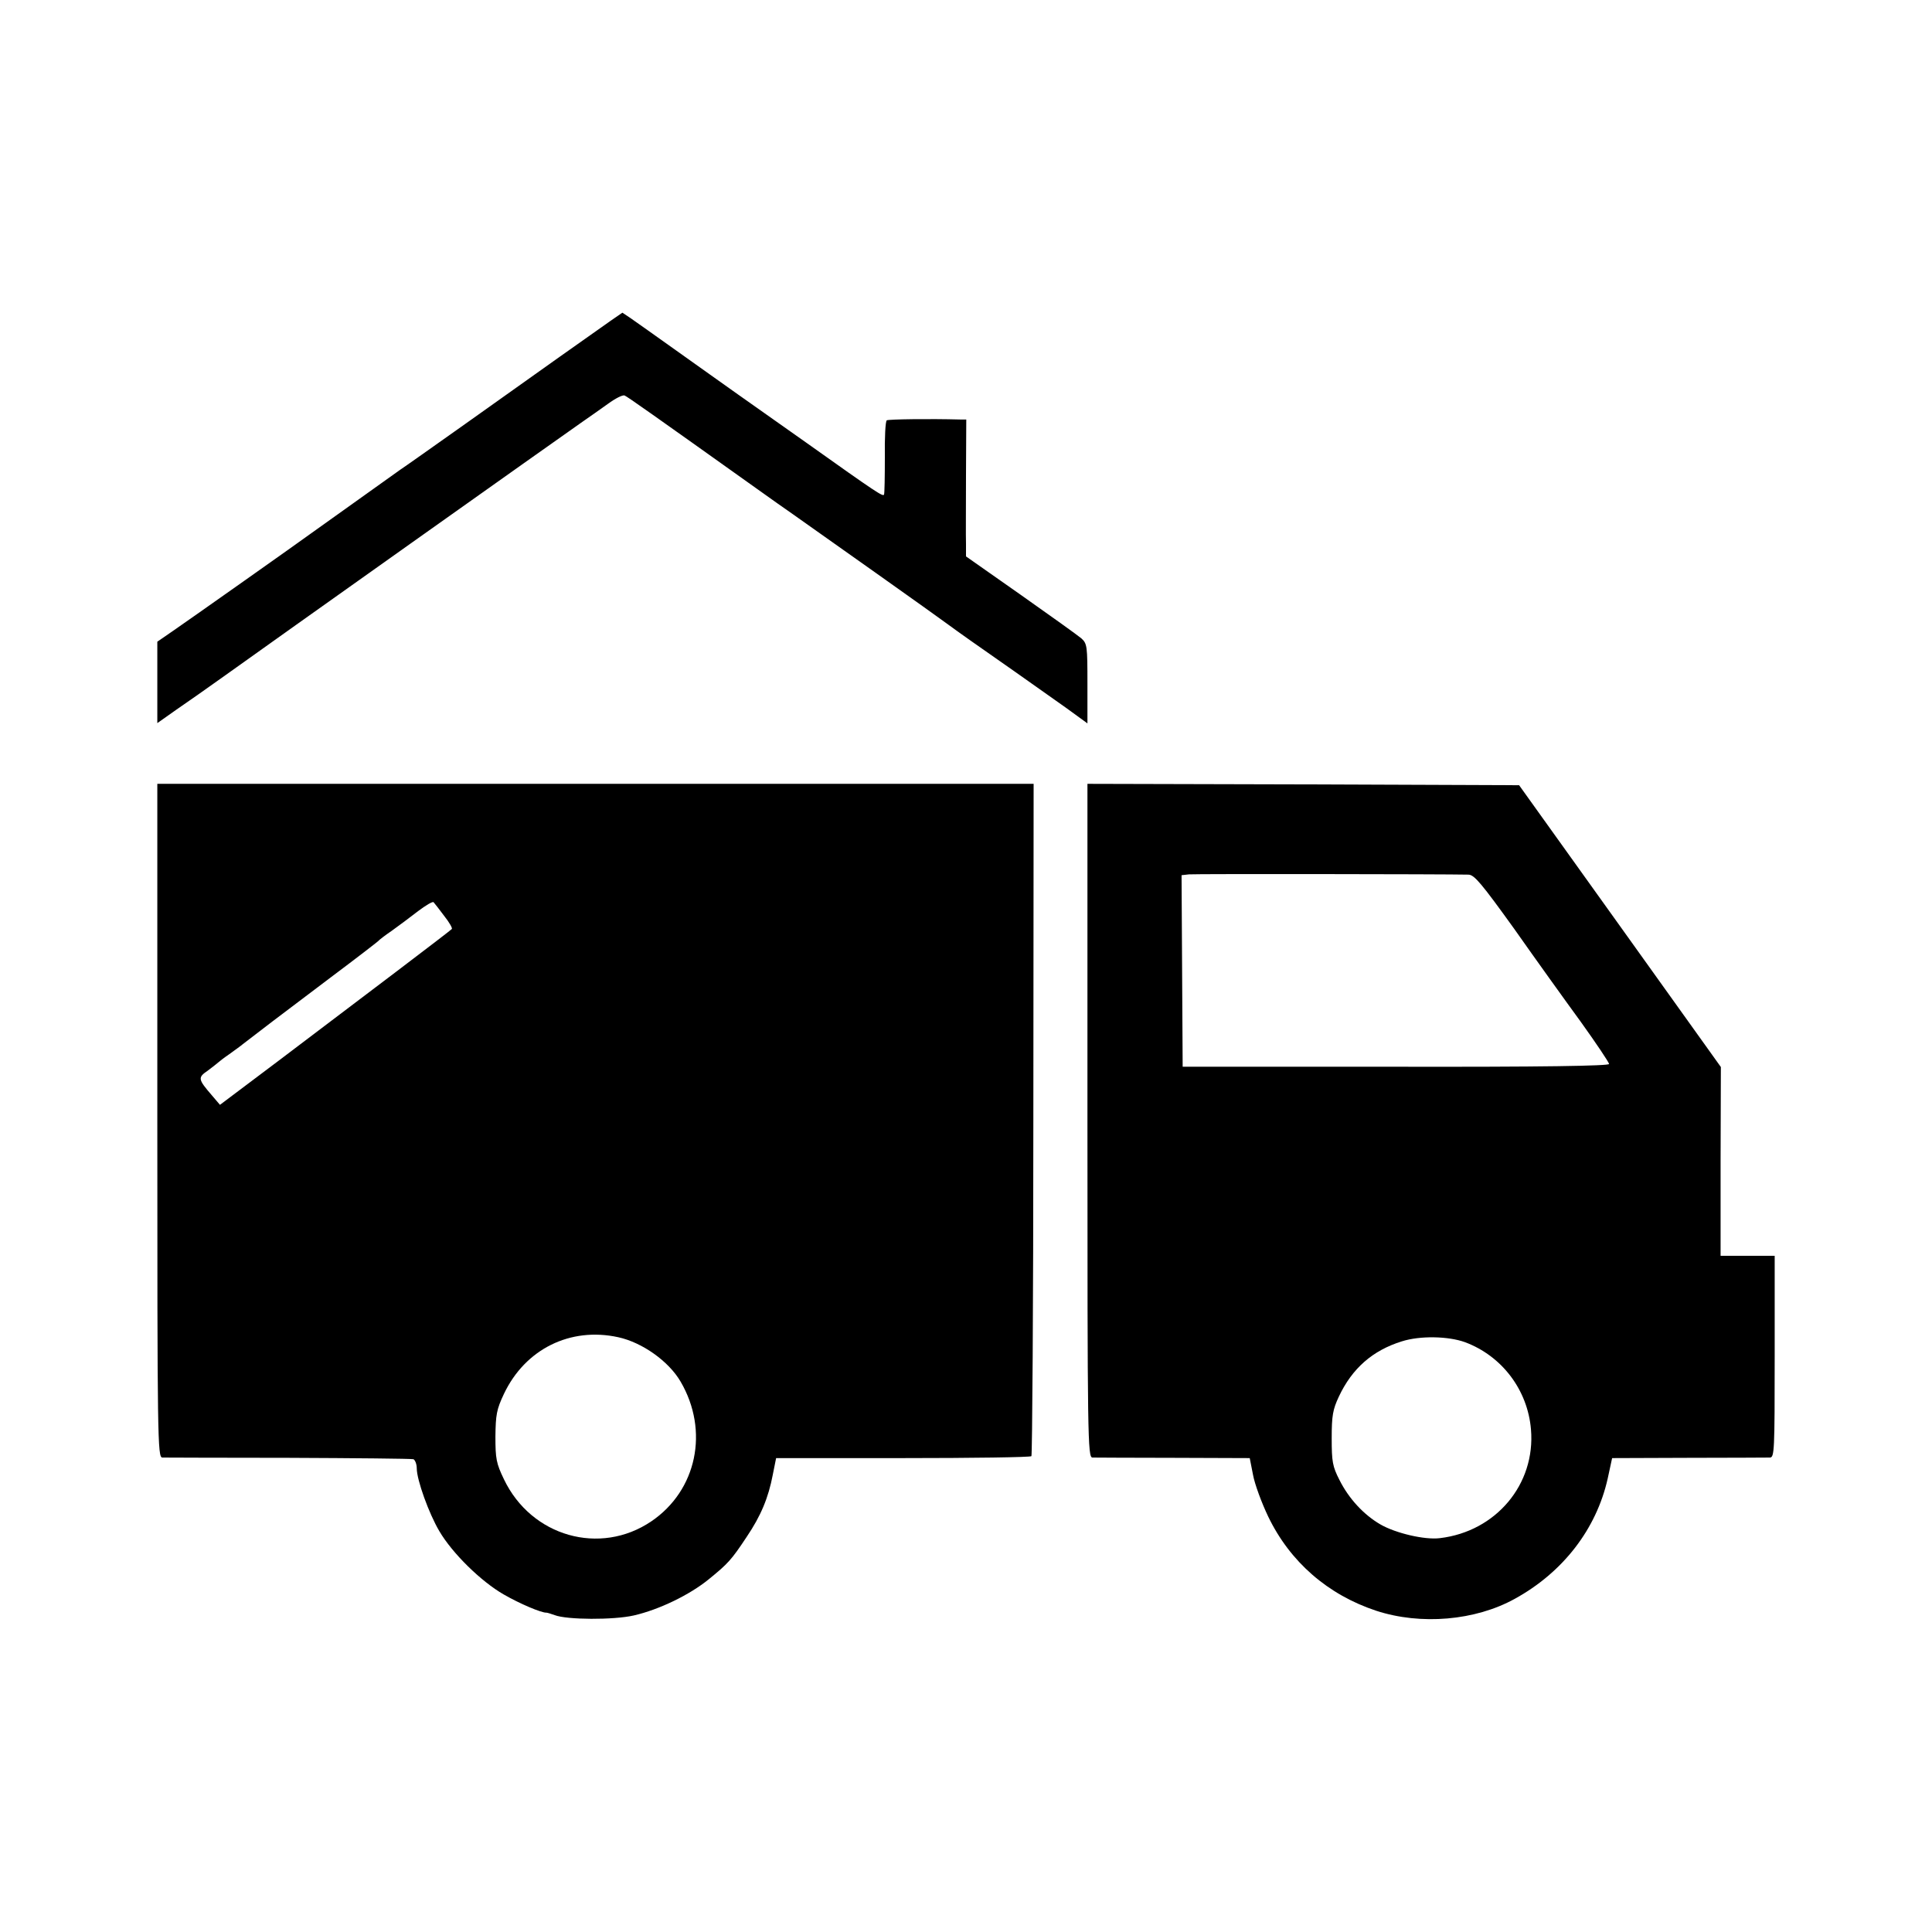
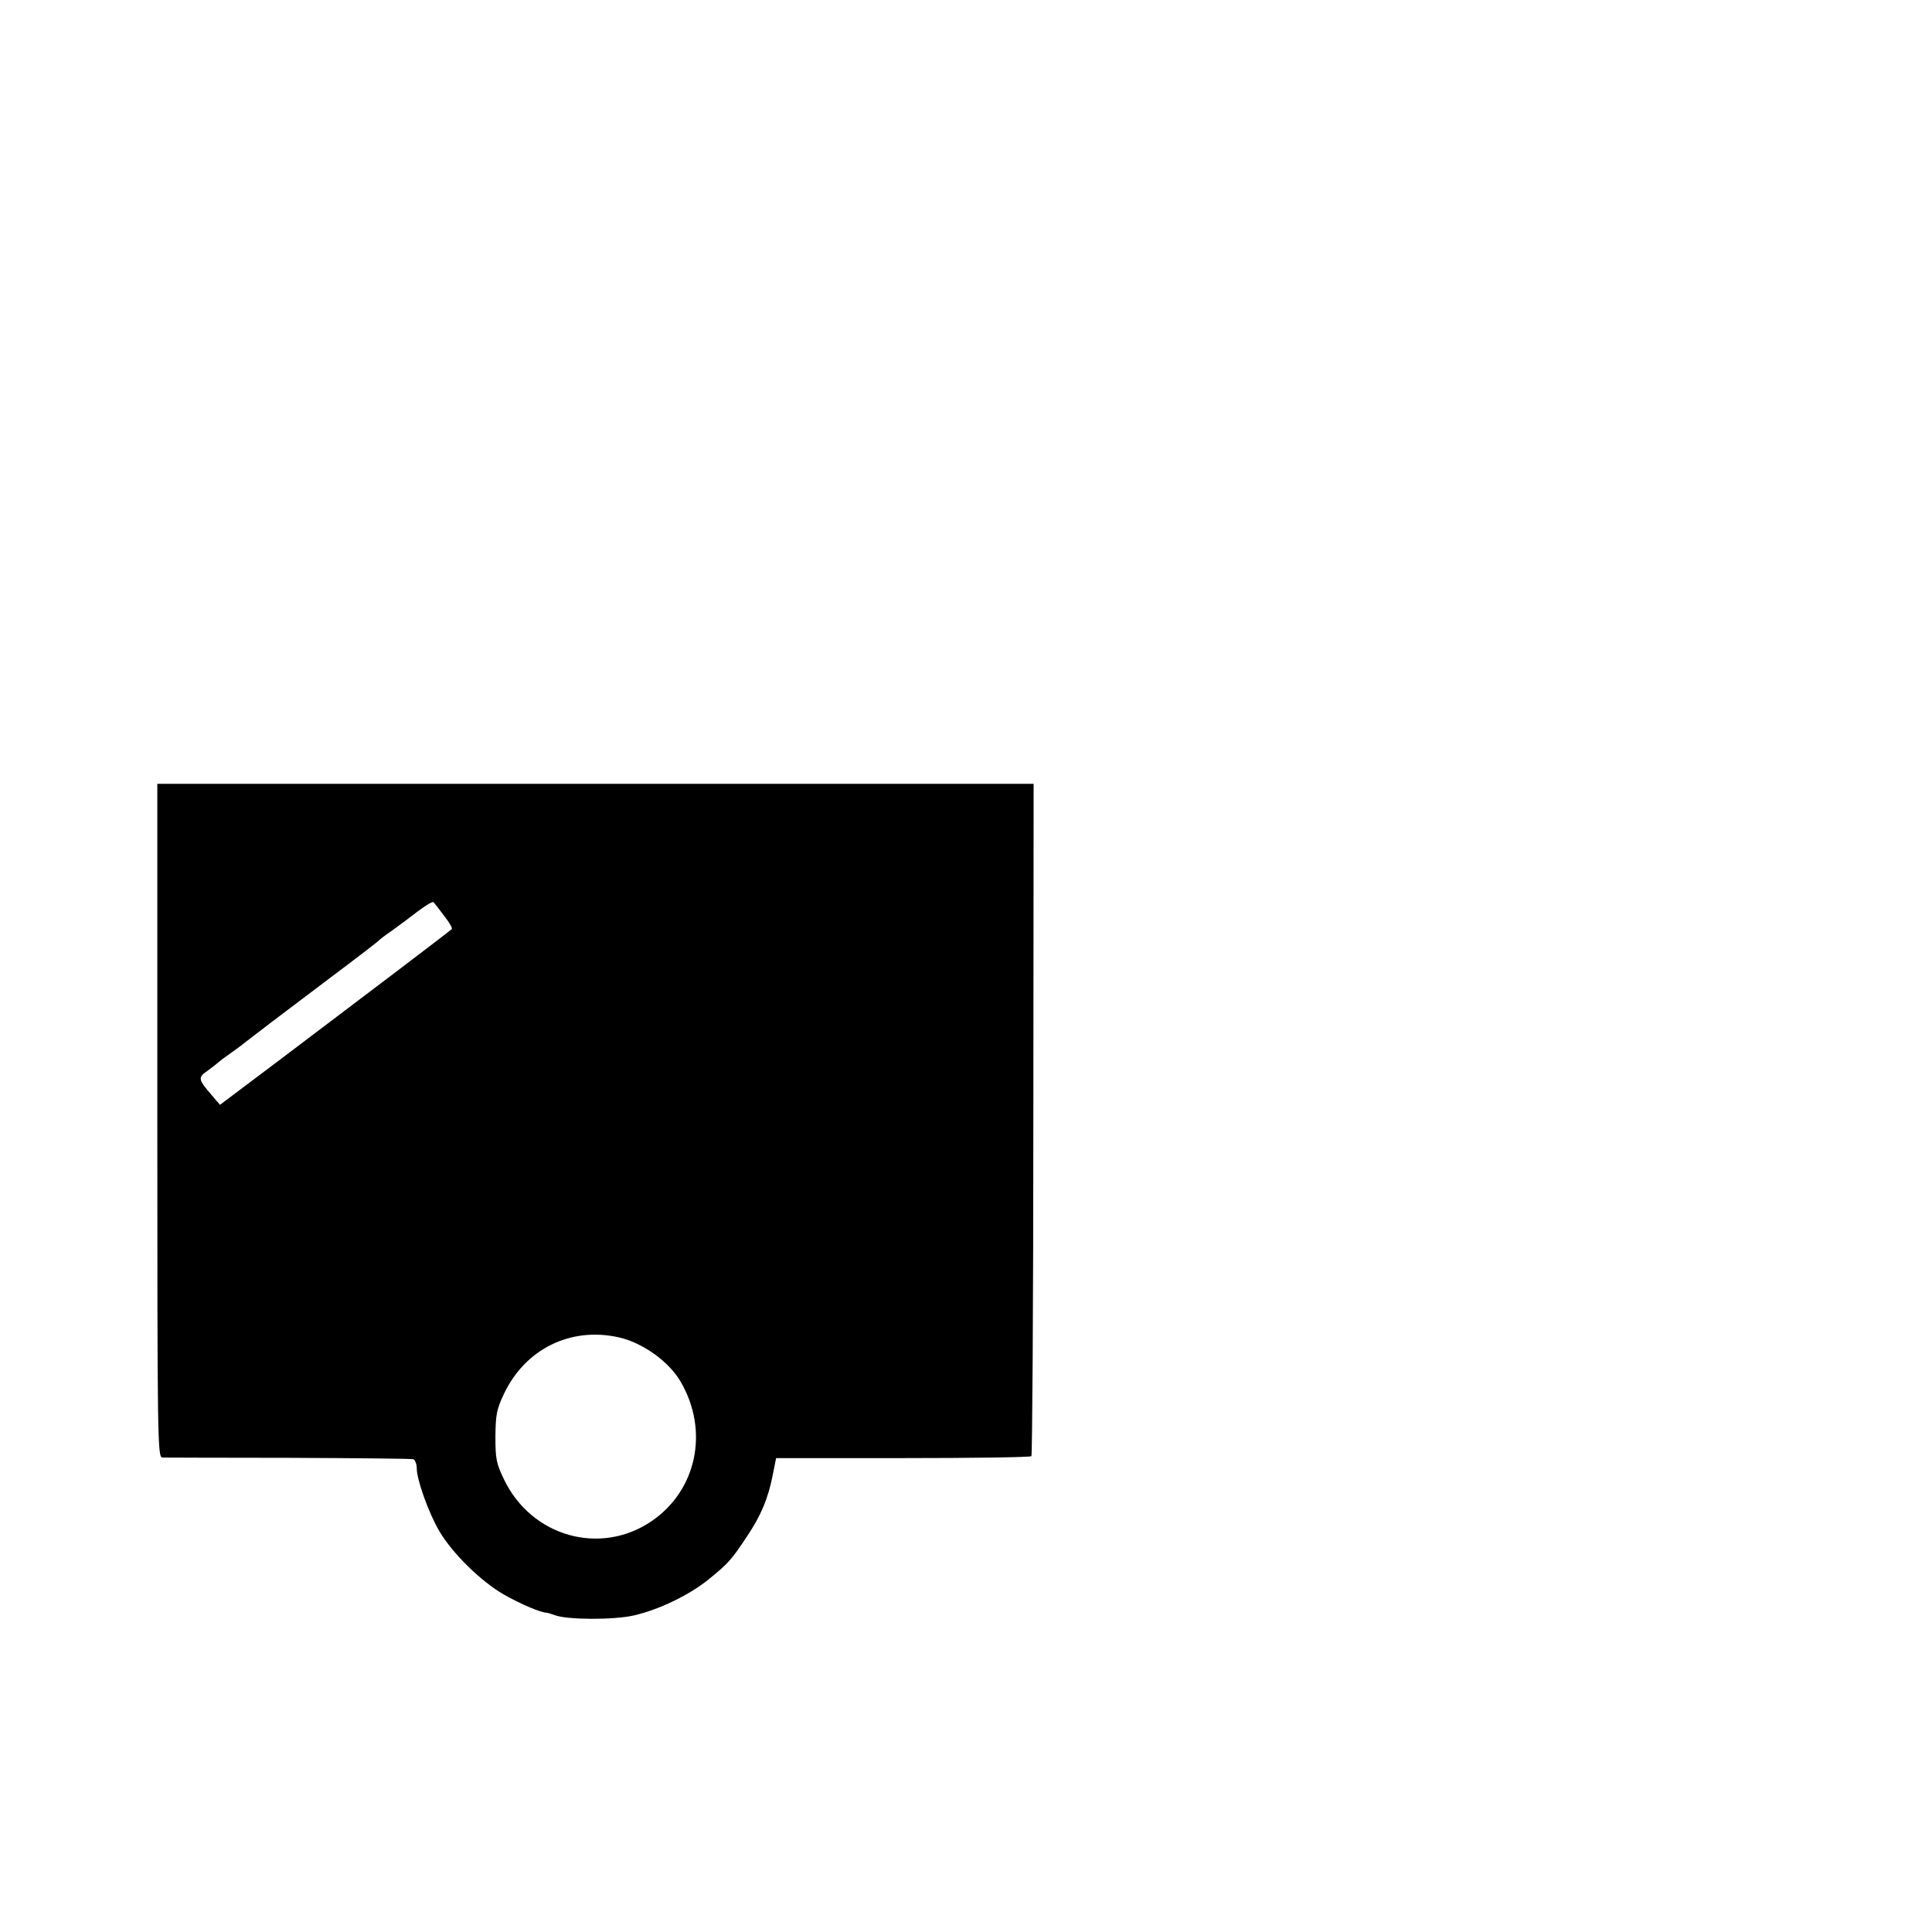
<svg xmlns="http://www.w3.org/2000/svg" version="1.0" width="700pt" height="700pt" viewBox="0 0 700 700" preserveAspectRatio="xMidYMid meet">
  <g transform="translate(0,700) scale(0.1,-0.1)" fill="#000000" stroke="none">
-     <path d="M2210 5836 c-54 -38 -251 -177 -530 -376 -113 -80 -216 -153 -230 -162 -24 -17 -282 -201 -325 -232 -38 -28 -440 -312 -497 -351 l-58 -40 0 -147 0 -148 68 48 c38 26 118 82 178 125 149 107 1227 872 1289 915 28 19 71 50 98 69 26 19 53 33 60 30 10 -4 102 -69 478 -337 50 -36 110 -78 133 -94 88 -62 523 -370 556 -395 19 -14 58 -42 85 -61 69 -48 254 -178 348 -245 l77 -56 0 144 c0 136 -1 145 -22 164 -13 11 -112 82 -220 158 l-198 139 0 45 c-1 26 0 137 0 249 l1 202 -23 0 c-112 3 -258 1 -265 -3 -5 -3 -8 -63 -7 -134 0 -70 -1 -131 -3 -135 -4 -8 -23 4 -283 189 -85 60 -195 138 -245 173 -49 35 -151 107 -225 160 -74 53 -148 105 -165 117 l-30 20 -45 -31z" />
    <path d="M570 2940 c0 -1155 1 -1220 18 -1221 9 0 215 -1 457 -1 242 -1 446 -3 453 -5 6 -3 12 -18 12 -33 0 -42 44 -164 82 -228 47 -80 151 -182 233 -229 59 -34 137 -67 155 -66 3 0 16 -4 30 -9 44 -17 213 -18 287 -1 91 21 201 74 271 131 70 57 82 70 137 153 52 77 79 142 95 226 l12 60 459 0 c253 0 462 3 466 7 3 3 7 553 7 1221 l1 1215 -1587 0 -1588 0 0 -1220z m1039 742 c19 -24 31 -45 28 -48 -6 -7 -323 -247 -626 -476 l-214 -161 -29 34 c-51 59 -52 65 -15 90 17 13 34 26 37 29 3 3 21 17 40 30 19 14 42 30 50 37 28 22 155 119 320 243 91 68 167 127 170 130 3 4 25 21 50 38 25 18 68 50 95 71 28 21 53 36 56 32 3 -3 20 -25 38 -49z m631 -1527 c87 -19 183 -87 226 -161 104 -178 59 -394 -106 -506 -186 -126 -435 -55 -534 152 -28 58 -31 75 -31 155 1 79 4 98 31 155 77 162 240 243 414 205z" />
-     <path d="M3940 2940 c0 -1155 1 -1220 18 -1221 9 0 141 -1 293 -1 l277 -1 12 -61 c6 -33 31 -101 55 -151 79 -164 216 -283 391 -341 162 -53 359 -36 502 43 175 96 296 253 337 436 l16 74 277 1 c152 0 285 1 295 1 16 1 17 25 17 366 l0 365 -98 0 -98 0 0 342 1 342 -365 510 -366 511 -782 3 -782 2 0 -1220z m1381 891 c21 -1 47 -32 165 -196 76 -108 185 -260 242 -338 56 -78 102 -147 102 -152 0 -7 -242 -11 -772 -10 l-773 0 -2 347 -2 347 27 3 c22 2 928 1 1013 -1z m-13 -1694 c134 -50 227 -173 239 -316 17 -199 -127 -370 -330 -394 -55 -7 -161 18 -216 50 -60 35 -114 93 -148 161 -25 49 -28 66 -28 151 0 82 4 104 26 151 48 102 122 167 228 200 66 21 168 19 229 -3z" />
  </g>
</svg>